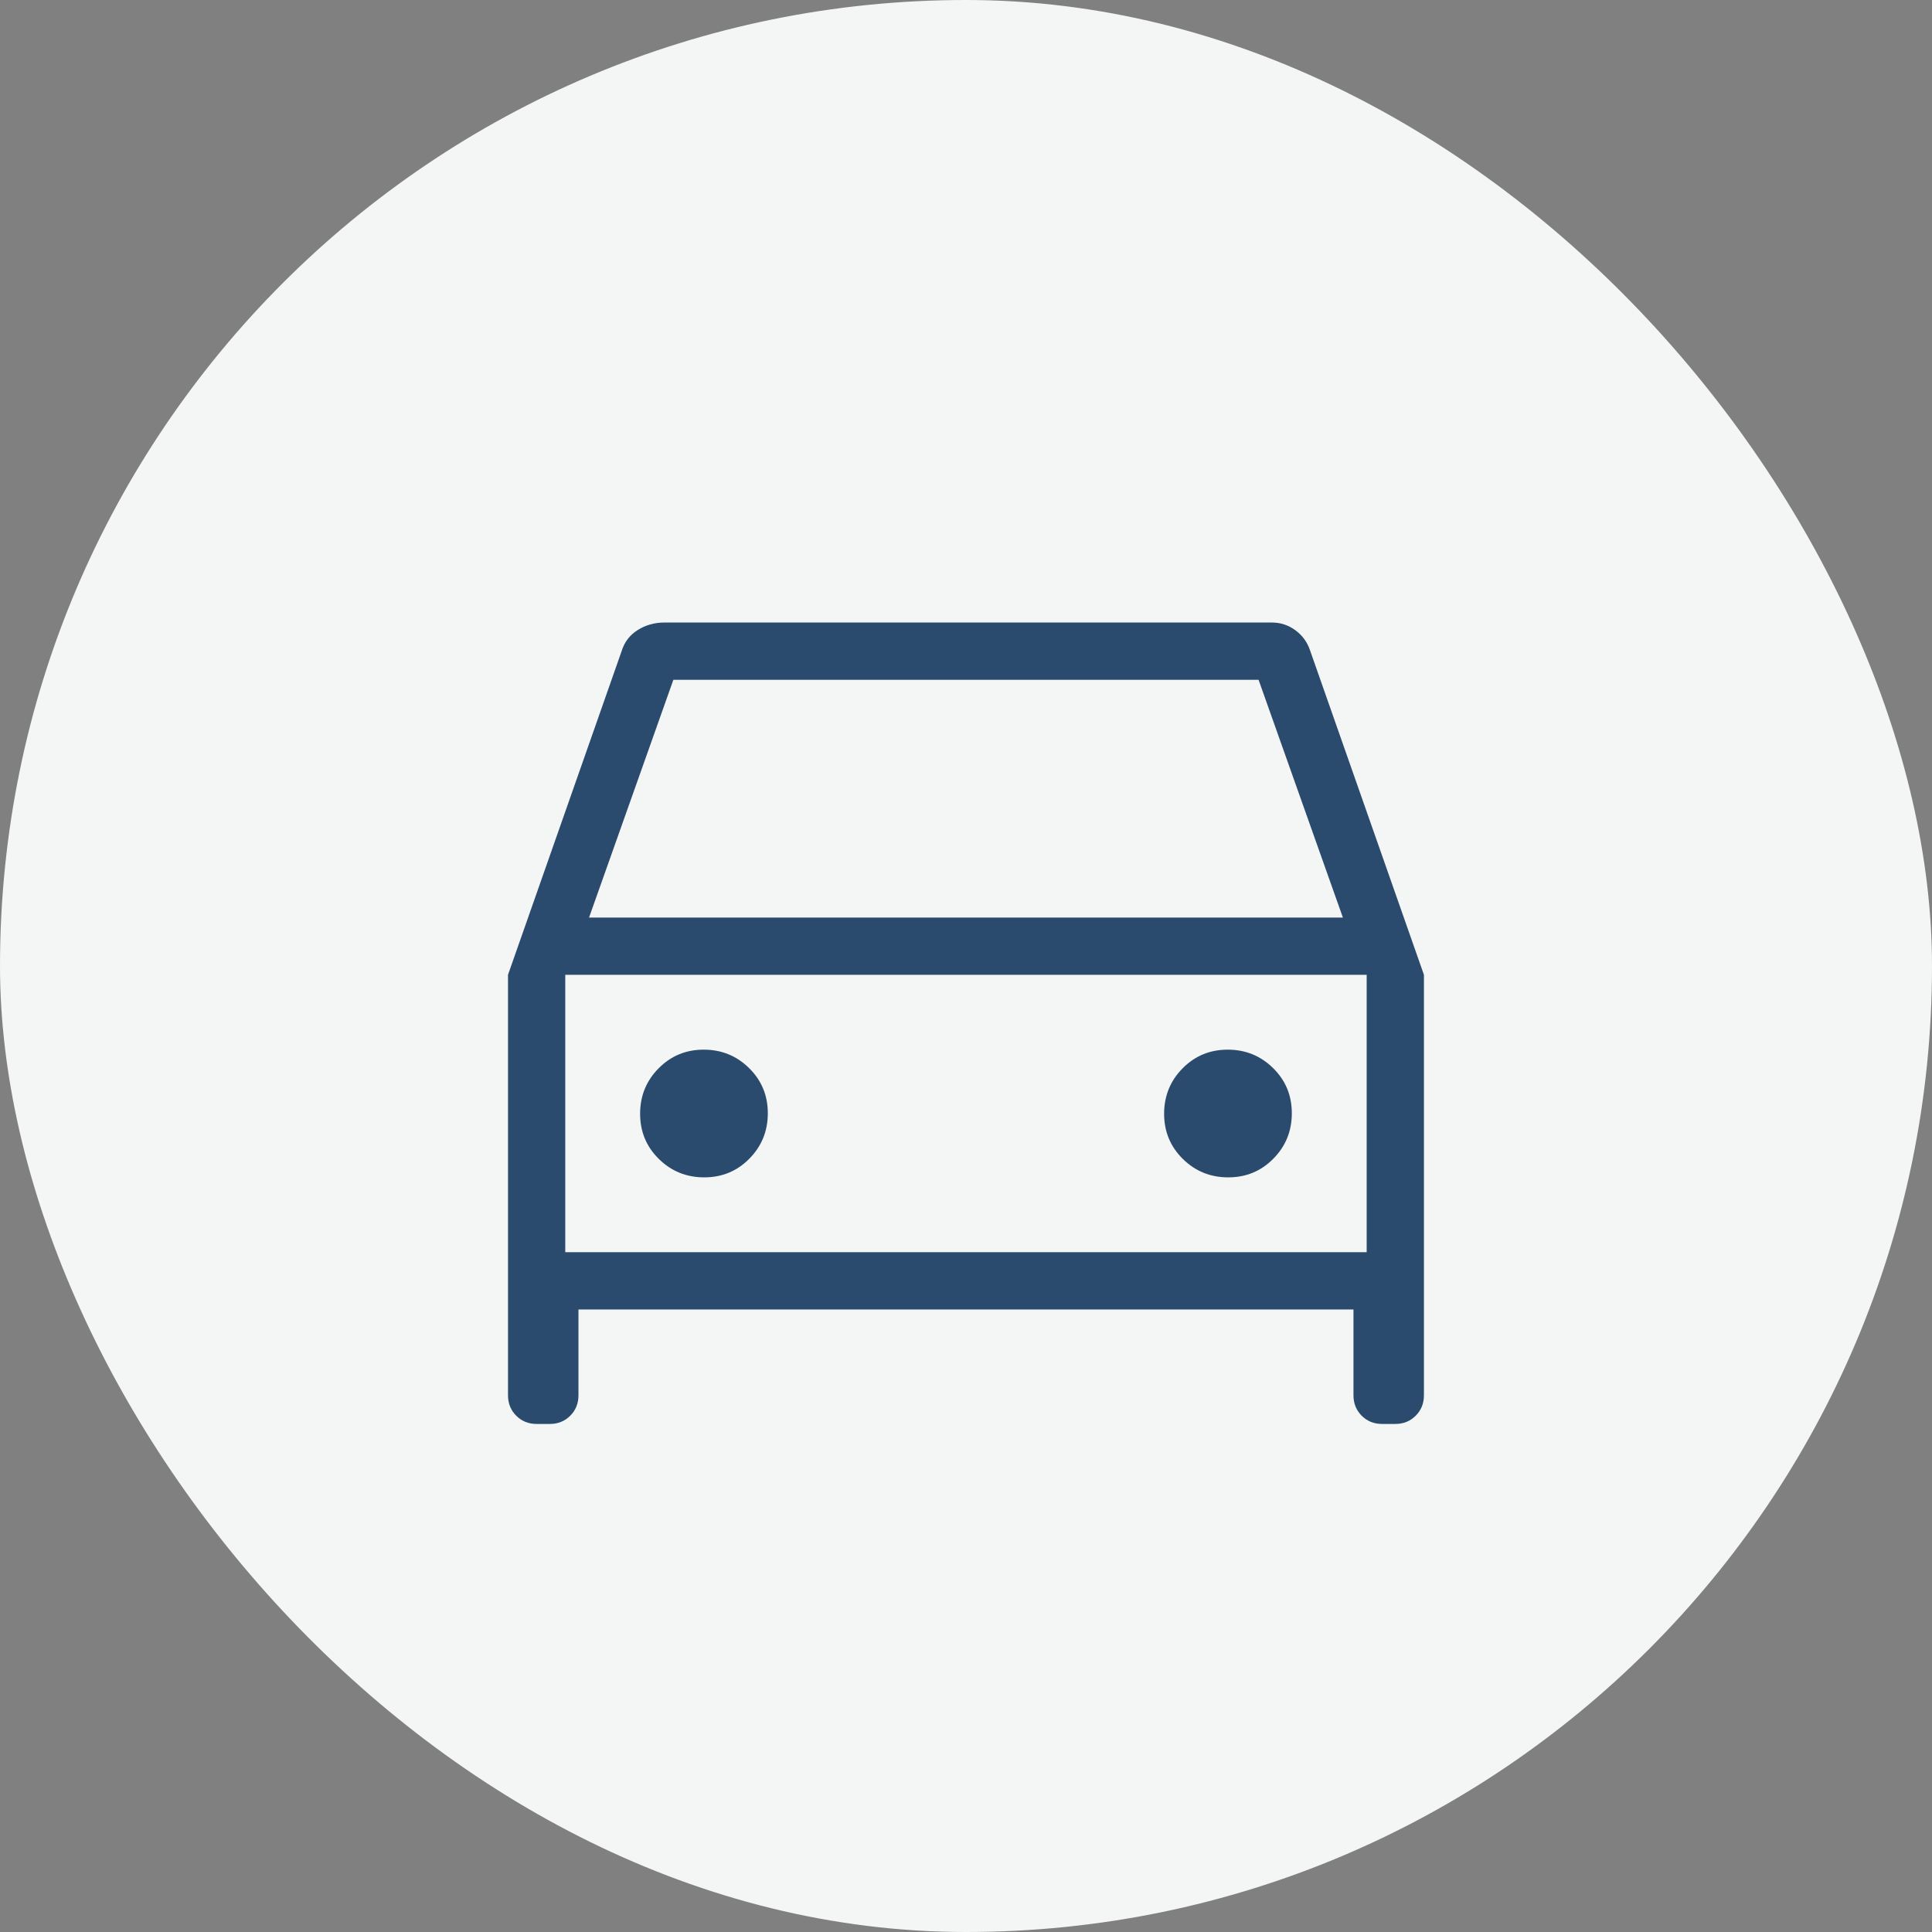
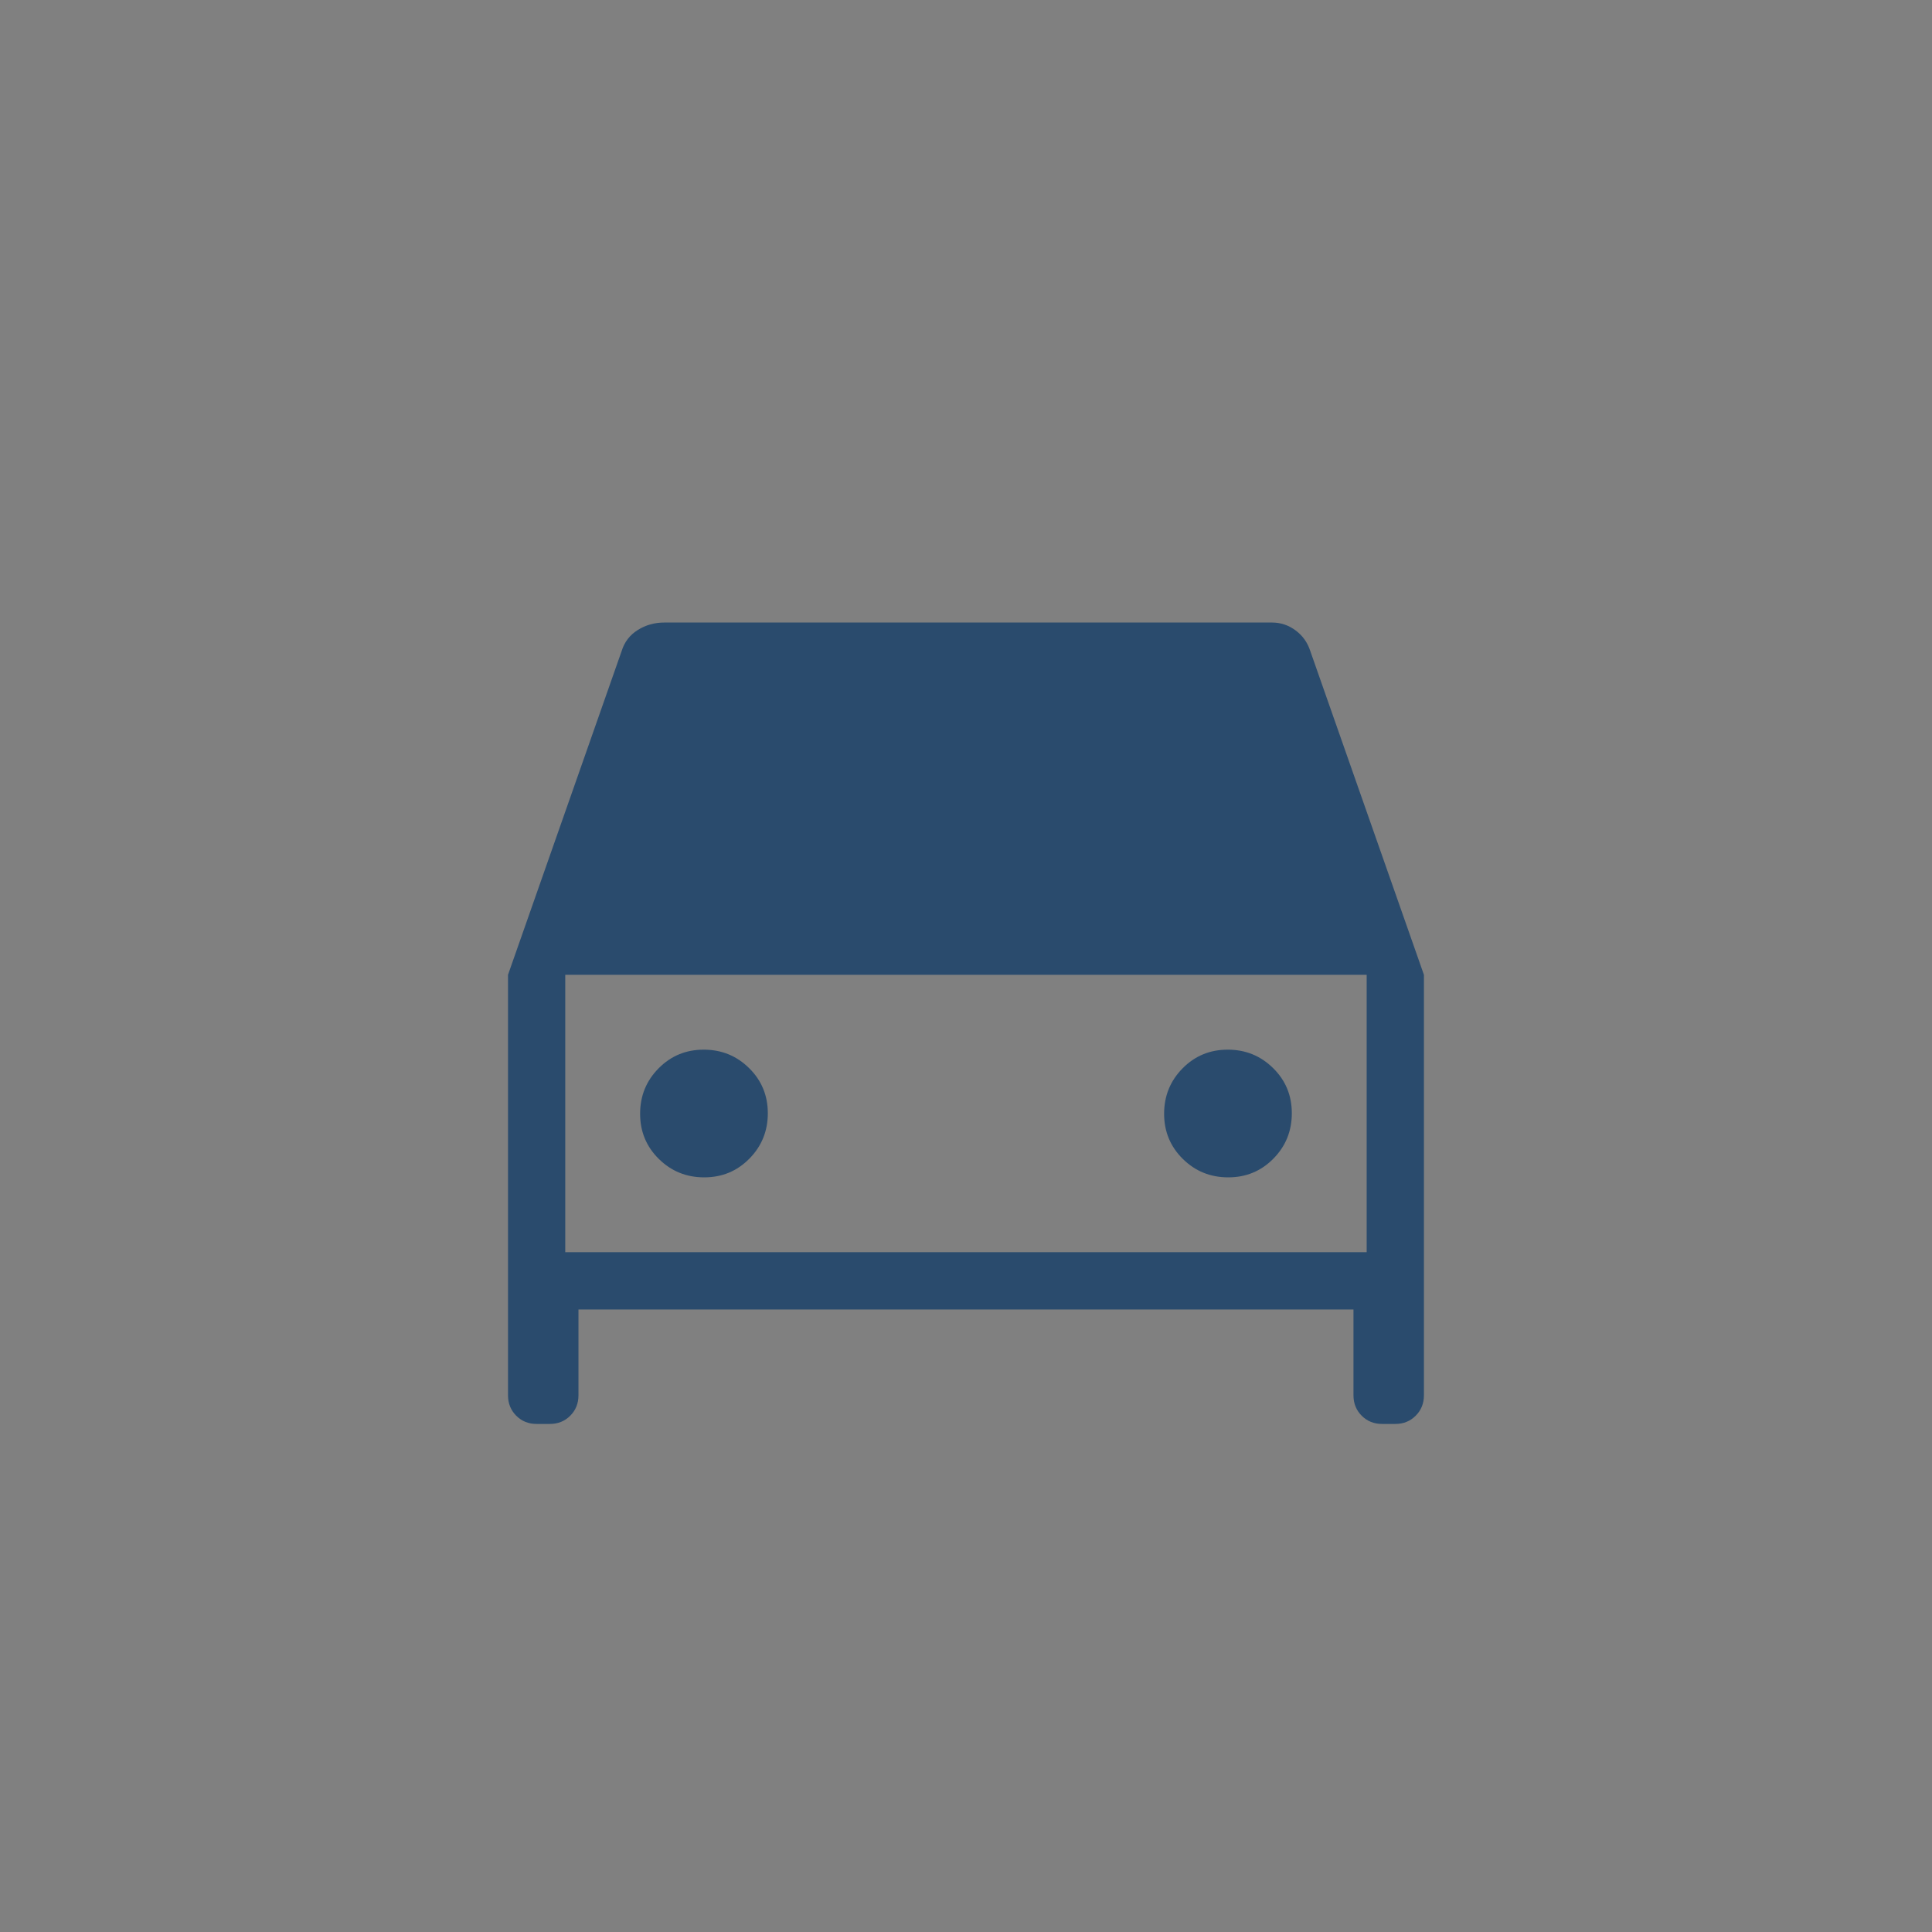
<svg xmlns="http://www.w3.org/2000/svg" width="90" height="90" viewBox="0 0 90 90" fill="none">
  <rect x="0" y="0" width="90" height="90" fill="#808080" stroke="none" />
-   <rect width="90" height="90" rx="45" fill="#F4F5F5" />
  <mask id="mask0_117_2" style="mask-type:alpha" maskUnits="userSpaceOnUse" x="13" y="13" width="64" height="64">
    <rect x="13" y="13" width="64" height="64" fill="#D9D9D9" />
  </mask>
  <g mask="url(#mask0_117_2)">
-     <path d="M26.947 61V65C26.947 65.378 26.819 65.694 26.564 65.95C26.308 66.206 25.991 66.333 25.614 66.333H24.998C24.621 66.333 24.304 66.206 24.048 65.95C23.793 65.694 23.665 65.378 23.665 65V45.41L28.957 30.333C29.087 29.909 29.338 29.581 29.708 29.349C30.079 29.116 30.492 29 30.947 29H59.255C59.659 29 60.025 29.122 60.354 29.367C60.684 29.611 60.912 29.933 61.04 30.333L66.332 45.41V65C66.332 65.378 66.204 65.694 65.948 65.95C65.693 66.206 65.376 66.333 64.998 66.333H64.383C64.005 66.333 63.689 66.206 63.433 65.95C63.178 65.694 63.05 65.378 63.05 65V61H26.947ZM27.44 42.743H62.557L58.629 31.667H31.368L27.44 42.743ZM32.805 54.846C33.635 54.846 34.336 54.556 34.908 53.975C35.481 53.394 35.768 52.689 35.768 51.86C35.768 51.03 35.477 50.329 34.896 49.757C34.316 49.184 33.611 48.897 32.781 48.897C31.952 48.897 31.251 49.188 30.678 49.769C30.105 50.349 29.819 51.054 29.819 51.884C29.819 52.713 30.109 53.414 30.69 53.987C31.271 54.56 31.976 54.846 32.805 54.846ZM57.216 54.846C58.045 54.846 58.746 54.556 59.319 53.975C59.892 53.394 60.178 52.689 60.178 51.86C60.178 51.03 59.888 50.329 59.307 49.757C58.726 49.184 58.021 48.897 57.192 48.897C56.362 48.897 55.661 49.188 55.088 49.769C54.516 50.349 54.229 51.054 54.229 51.884C54.229 52.713 54.52 53.414 55.1 53.987C55.681 54.56 56.386 54.846 57.216 54.846ZM26.332 58.333H63.665V45.41H26.332V58.333Z" fill="#2A4B6D" />
+     <path d="M26.947 61V65C26.947 65.378 26.819 65.694 26.564 65.95C26.308 66.206 25.991 66.333 25.614 66.333H24.998C24.621 66.333 24.304 66.206 24.048 65.95C23.793 65.694 23.665 65.378 23.665 65V45.41L28.957 30.333C29.087 29.909 29.338 29.581 29.708 29.349C30.079 29.116 30.492 29 30.947 29H59.255C59.659 29 60.025 29.122 60.354 29.367C60.684 29.611 60.912 29.933 61.04 30.333L66.332 45.41V65C66.332 65.378 66.204 65.694 65.948 65.95C65.693 66.206 65.376 66.333 64.998 66.333H64.383C64.005 66.333 63.689 66.206 63.433 65.95C63.178 65.694 63.05 65.378 63.05 65V61H26.947ZM27.44 42.743H62.557H31.368L27.44 42.743ZM32.805 54.846C33.635 54.846 34.336 54.556 34.908 53.975C35.481 53.394 35.768 52.689 35.768 51.86C35.768 51.03 35.477 50.329 34.896 49.757C34.316 49.184 33.611 48.897 32.781 48.897C31.952 48.897 31.251 49.188 30.678 49.769C30.105 50.349 29.819 51.054 29.819 51.884C29.819 52.713 30.109 53.414 30.69 53.987C31.271 54.56 31.976 54.846 32.805 54.846ZM57.216 54.846C58.045 54.846 58.746 54.556 59.319 53.975C59.892 53.394 60.178 52.689 60.178 51.86C60.178 51.03 59.888 50.329 59.307 49.757C58.726 49.184 58.021 48.897 57.192 48.897C56.362 48.897 55.661 49.188 55.088 49.769C54.516 50.349 54.229 51.054 54.229 51.884C54.229 52.713 54.52 53.414 55.1 53.987C55.681 54.56 56.386 54.846 57.216 54.846ZM26.332 58.333H63.665V45.41H26.332V58.333Z" fill="#2A4B6D" />
  </g>
</svg>